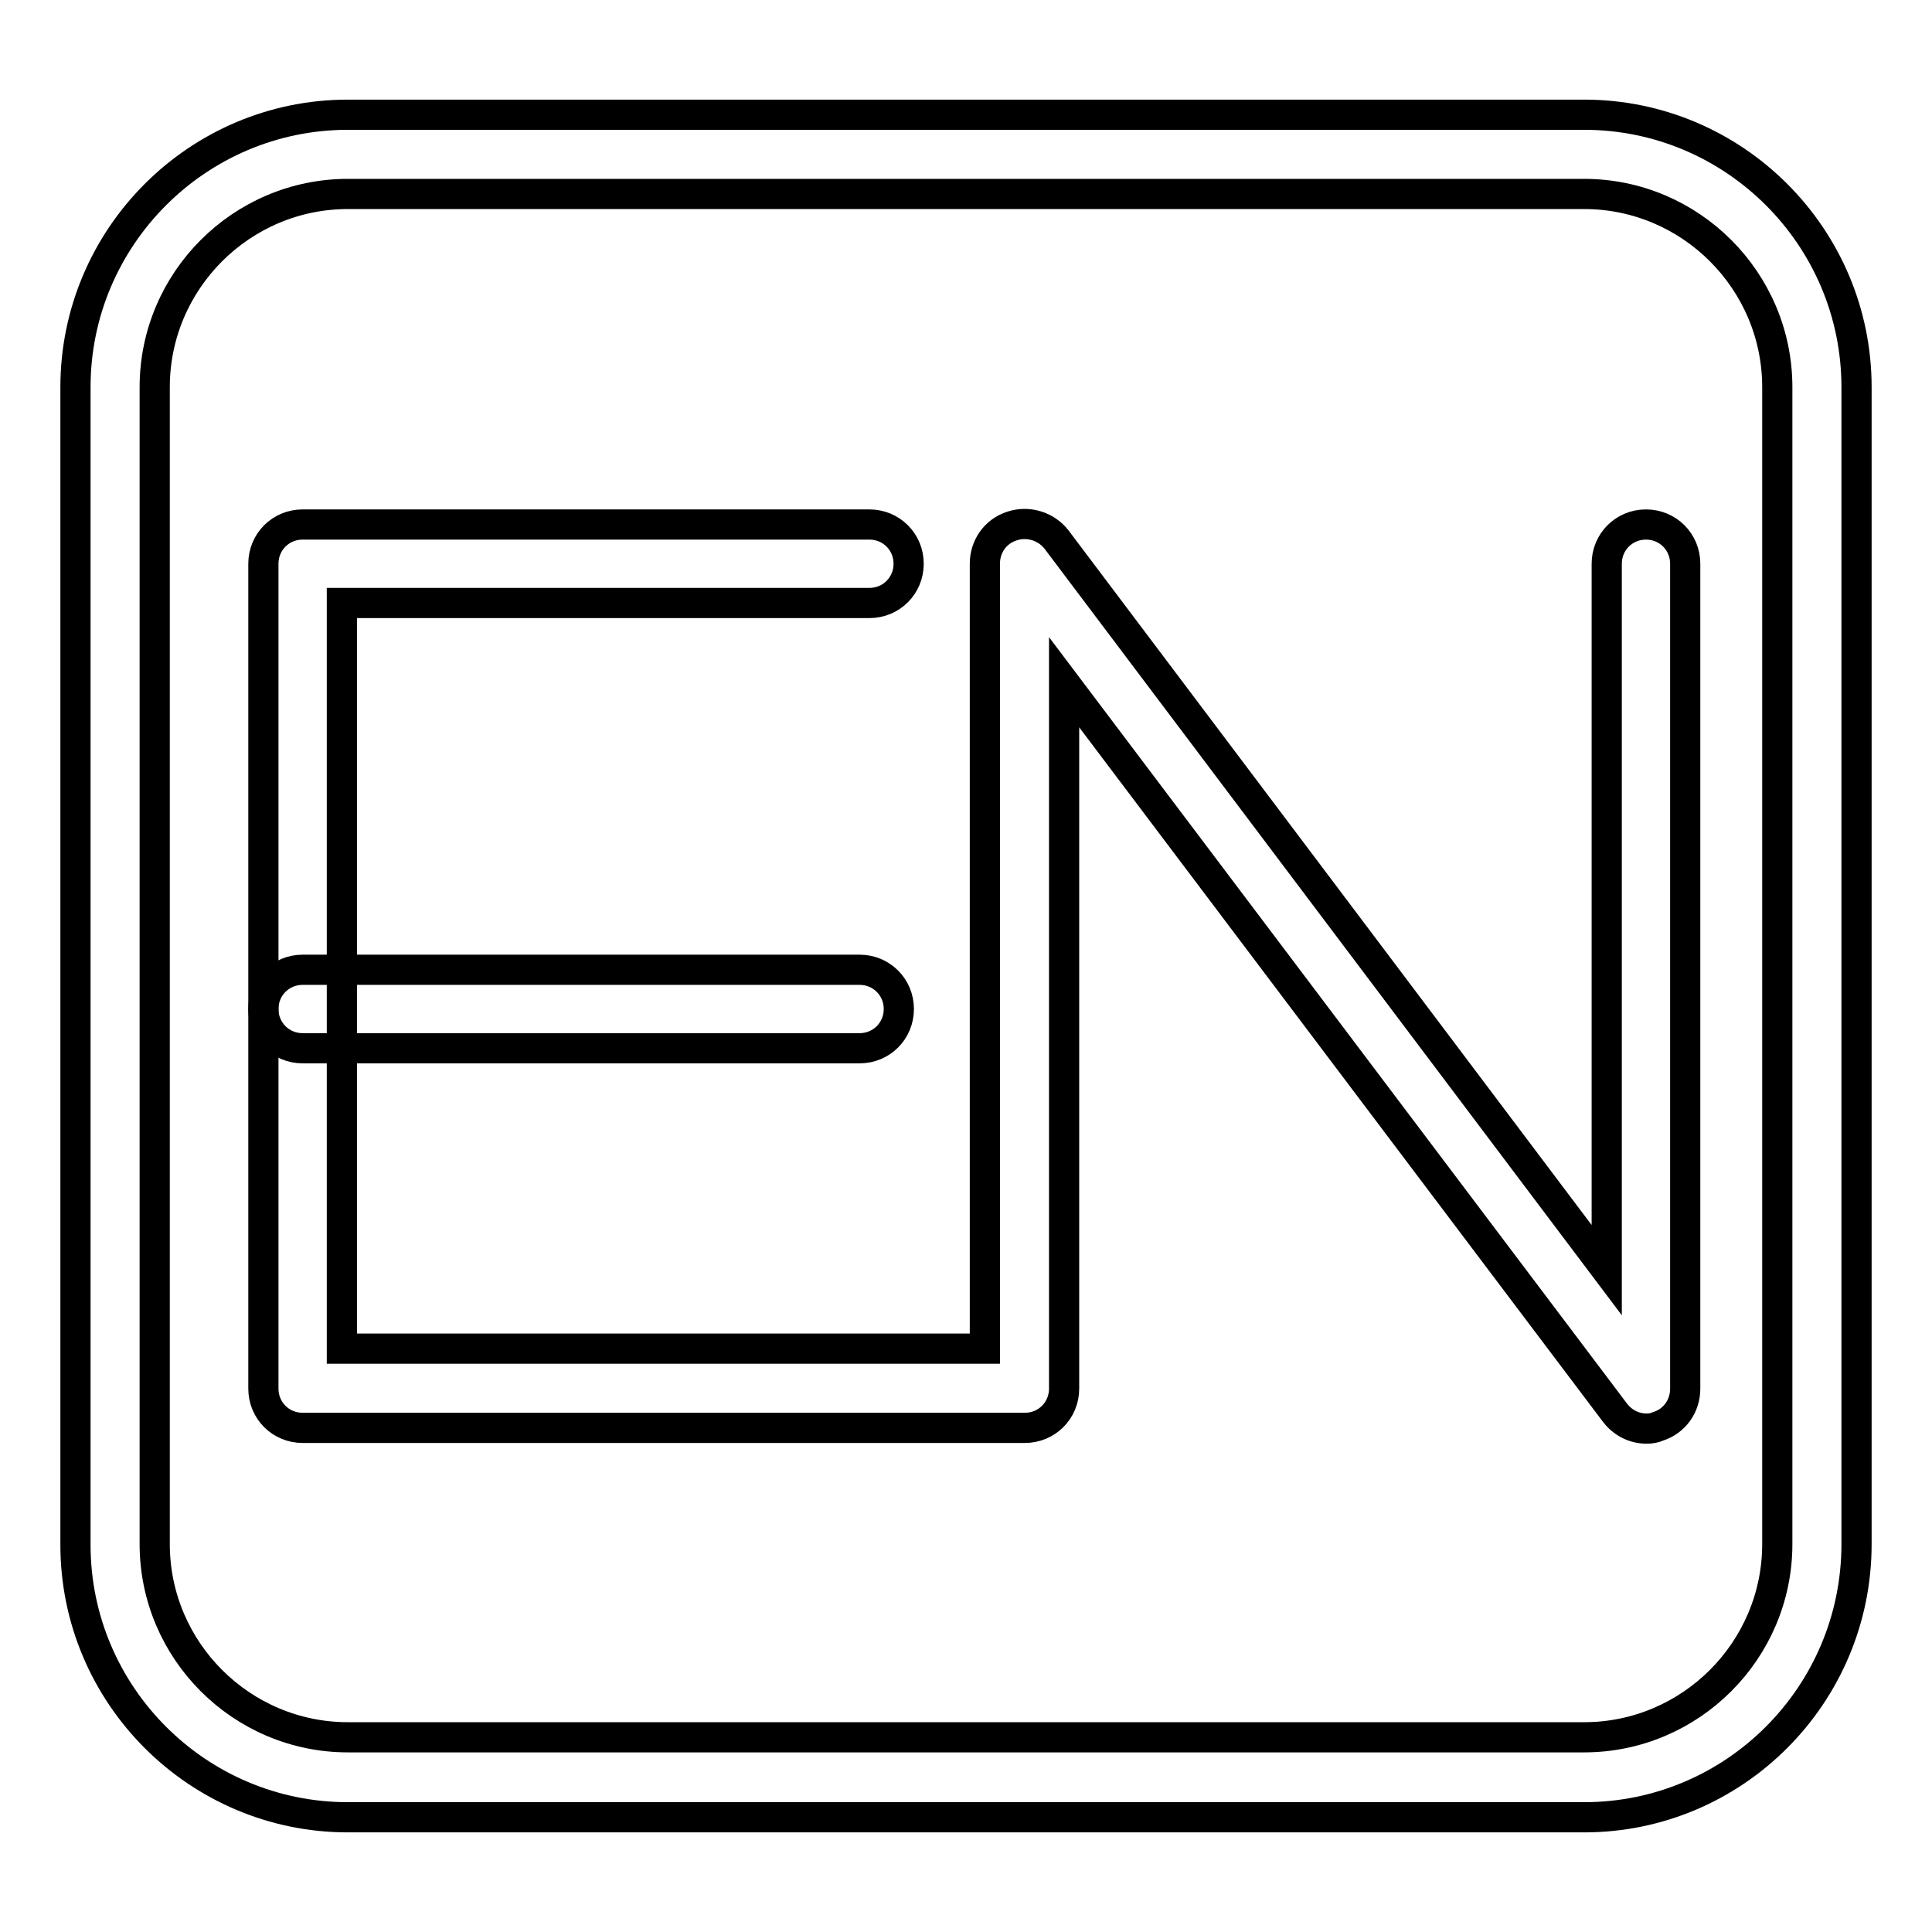
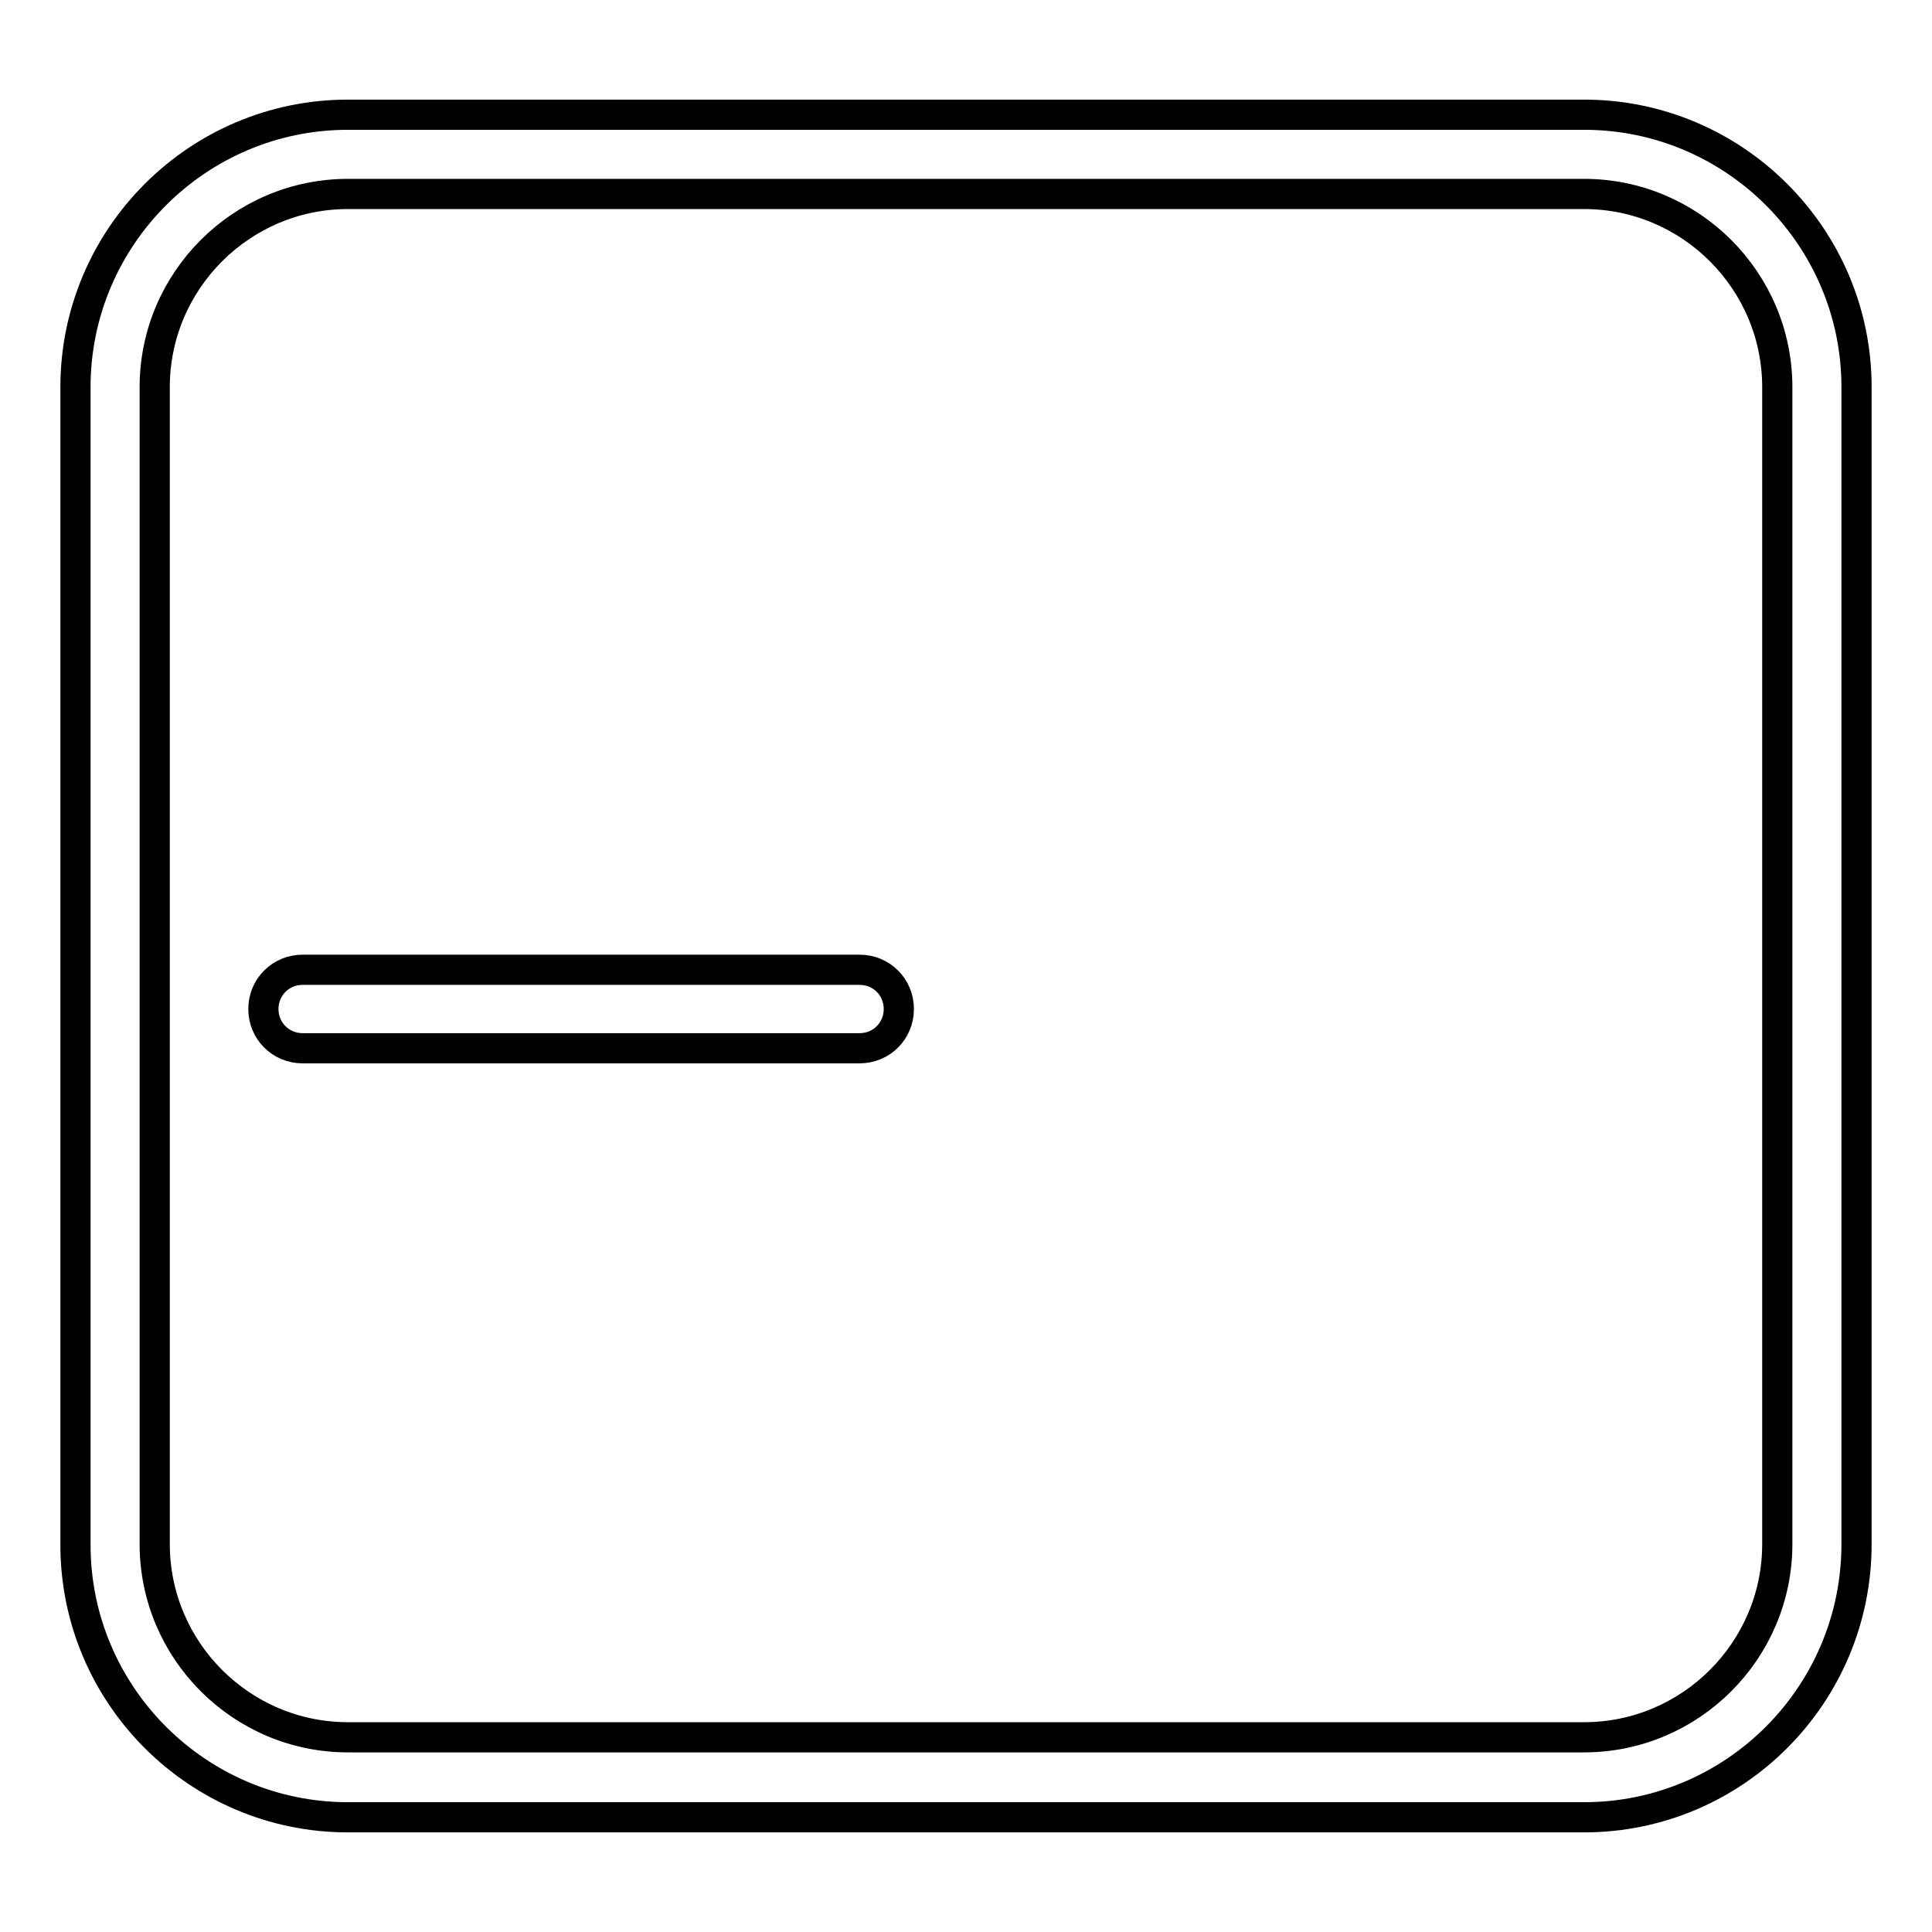
<svg xmlns="http://www.w3.org/2000/svg" version="1.1" x="0px" y="0px" viewBox="0 0 256 256" enable-background="new 0 0 256 256" xml:space="preserve">
  <g>
    <path stroke-width="4" fill-opacity="0" stroke="#000000" d="M209.9,240.8H46.1c-19.9,0-36.1-16.2-36.1-36.1V51.3c0-19.9,16.2-36.1,36.1-36.1h163.8 c19.9,0,36.1,16.2,36.1,36.1v153.3C246,224.6,229.8,240.8,209.9,240.8z M46.1,25.7c-14.1,0-25.6,11.5-25.6,25.6v153.3 c0,14.1,11.5,25.6,25.6,25.6h163.8c14.1,0,25.6-11.5,25.6-25.6V51.3c0-14.1-11.5-25.6-25.6-25.6H46.1z" />
-     <path stroke-width="4" fill-opacity="0" stroke="#000000" d="M218.2,189.3c-1.7,0-3.2-0.8-4.2-2.1L141,90.4V184c0,2.9-2.3,5.2-5.2,5.2H40.1c-2.9,0-5.2-2.3-5.2-5.2V74.7 c0-2.9,2.3-5.2,5.2-5.2h75.1c2.9,0,5.2,2.3,5.2,5.2c0,2.9-2.3,5.2-5.2,5.2H45.3v98.8h85.2V74.7c0-2.3,1.4-4.3,3.6-5 c2.1-0.7,4.5,0,5.9,1.8l72.9,96.8V74.7c0-2.9,2.3-5.2,5.2-5.2c2.9,0,5.2,2.3,5.2,5.2V184c0,2.3-1.4,4.3-3.6,5 C219.3,189.2,218.7,189.3,218.2,189.3L218.2,189.3z" />
    <path stroke-width="4" fill-opacity="0" stroke="#000000" d="M113.9,138.9H40.1c-2.9,0-5.2-2.3-5.2-5.2s2.3-5.2,5.2-5.2h73.8c2.9,0,5.2,2.3,5.2,5.2 S116.8,138.9,113.9,138.9z" />
  </g>
</svg>